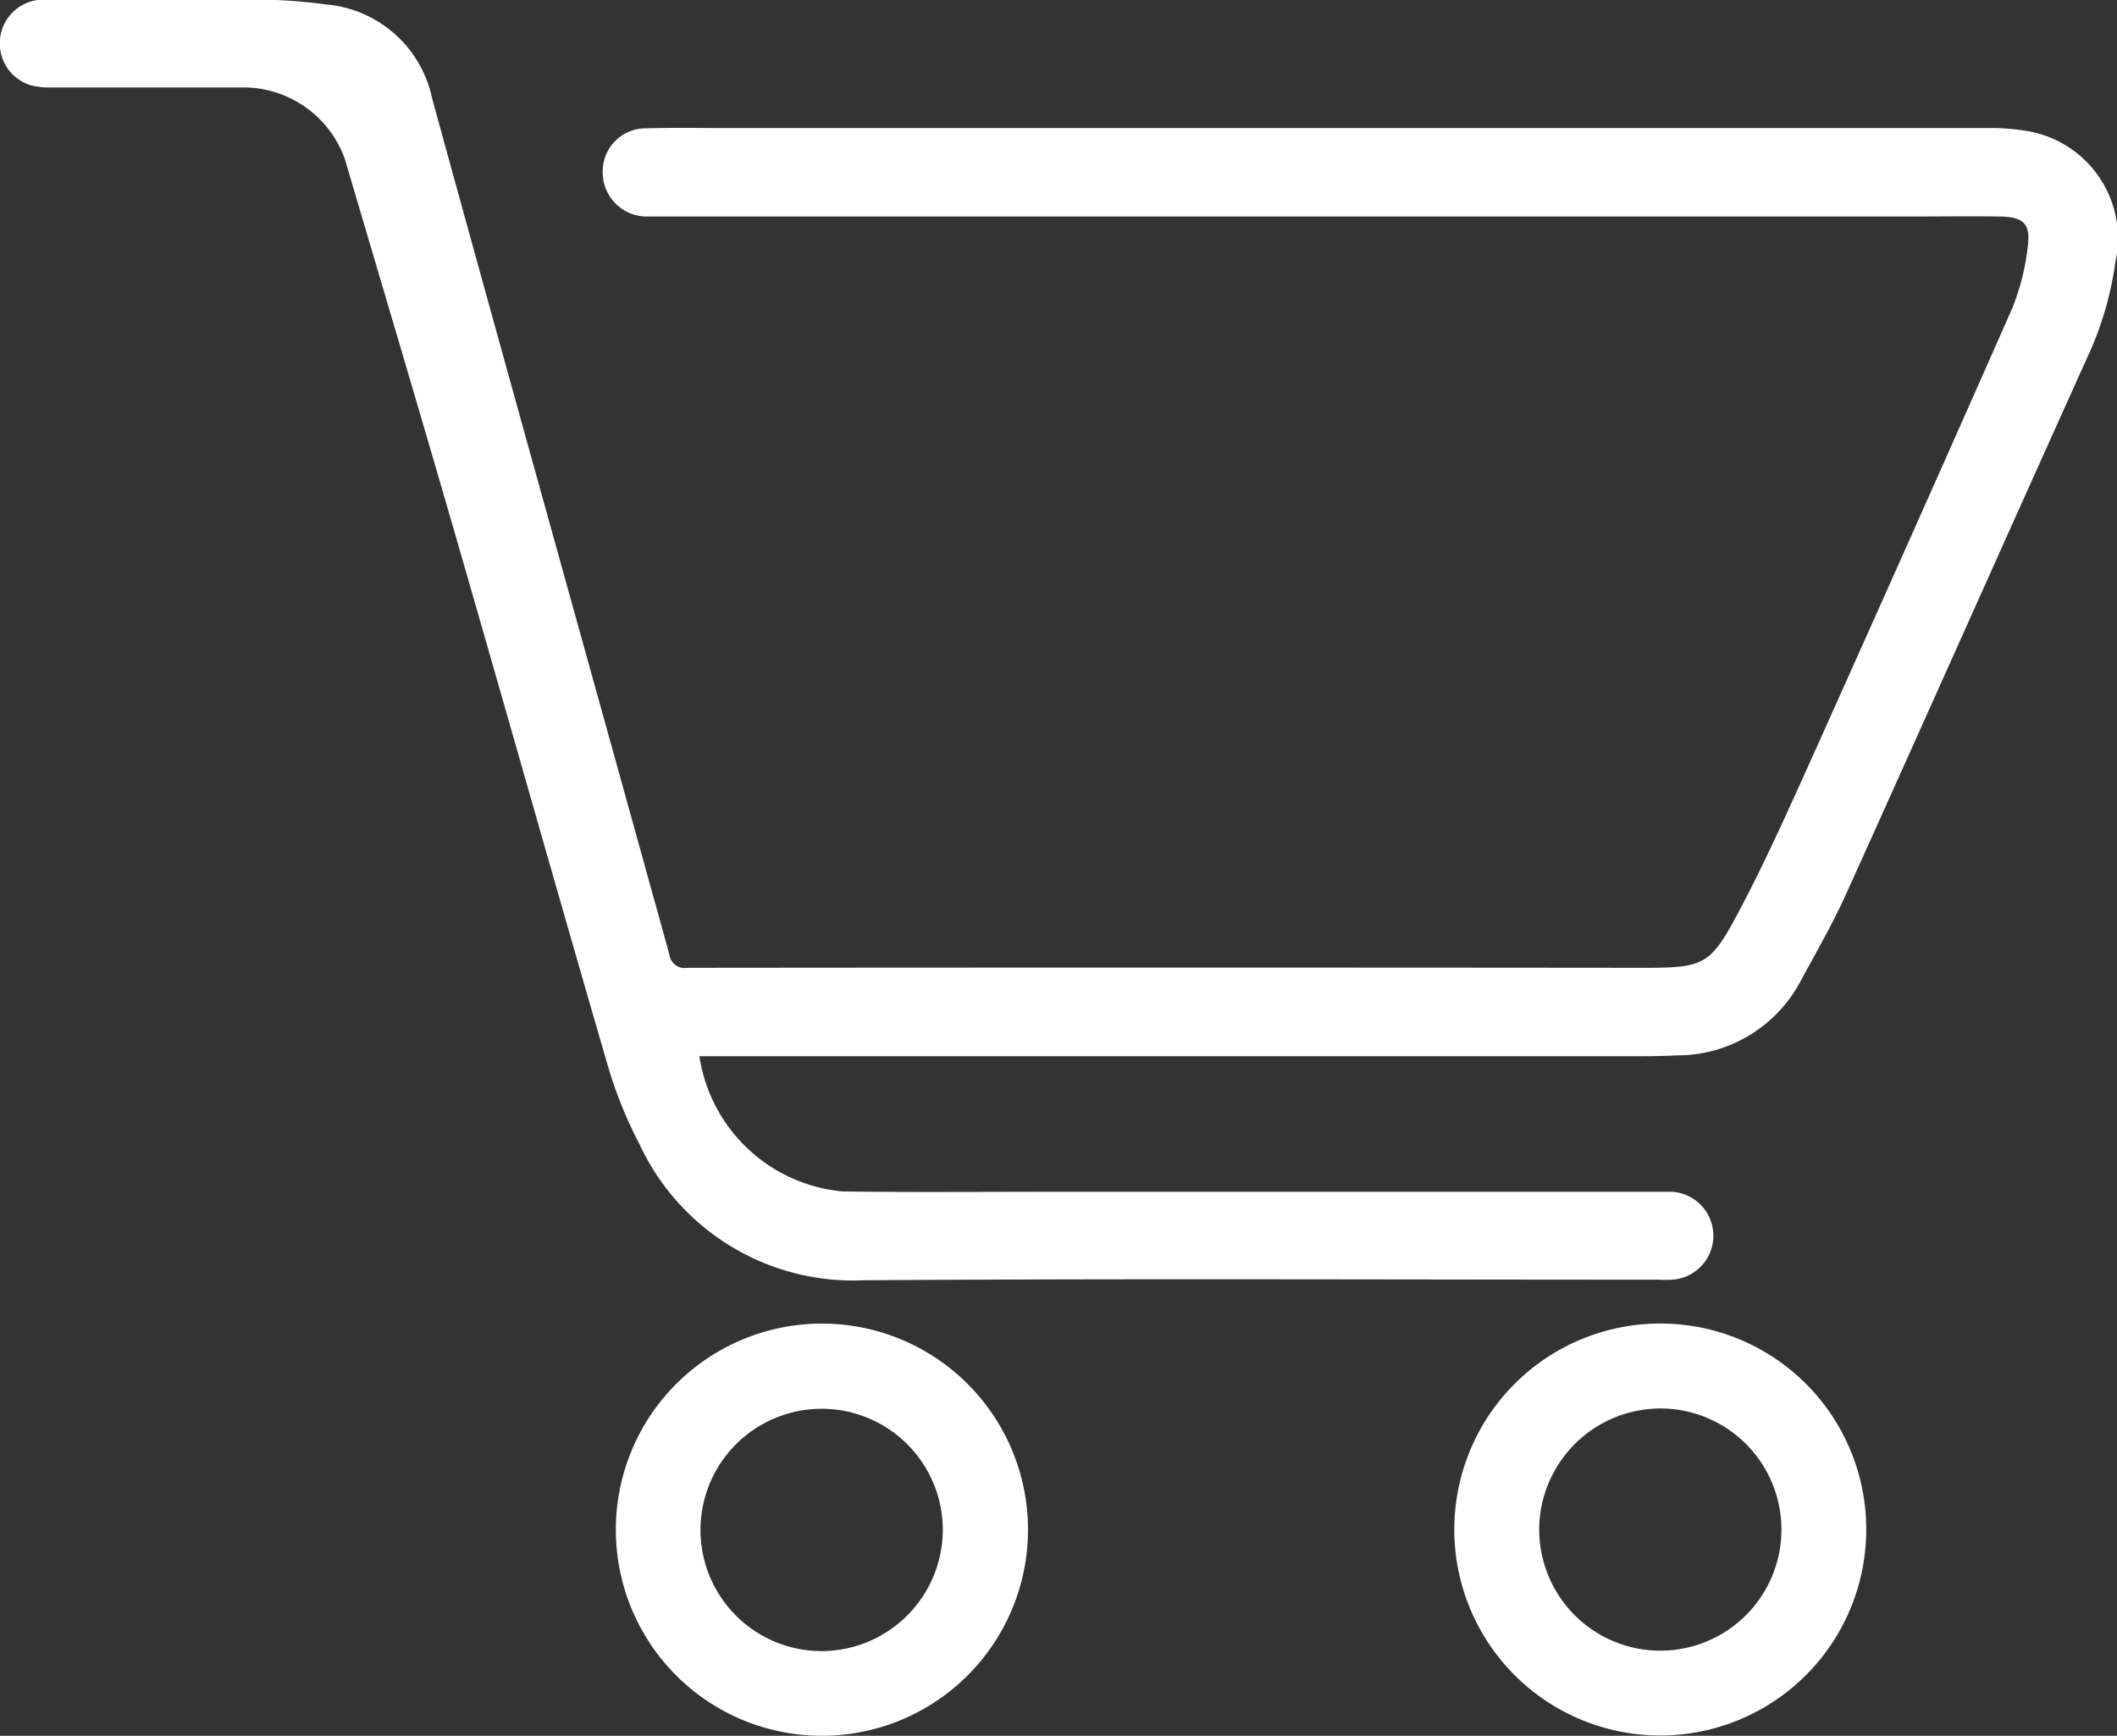
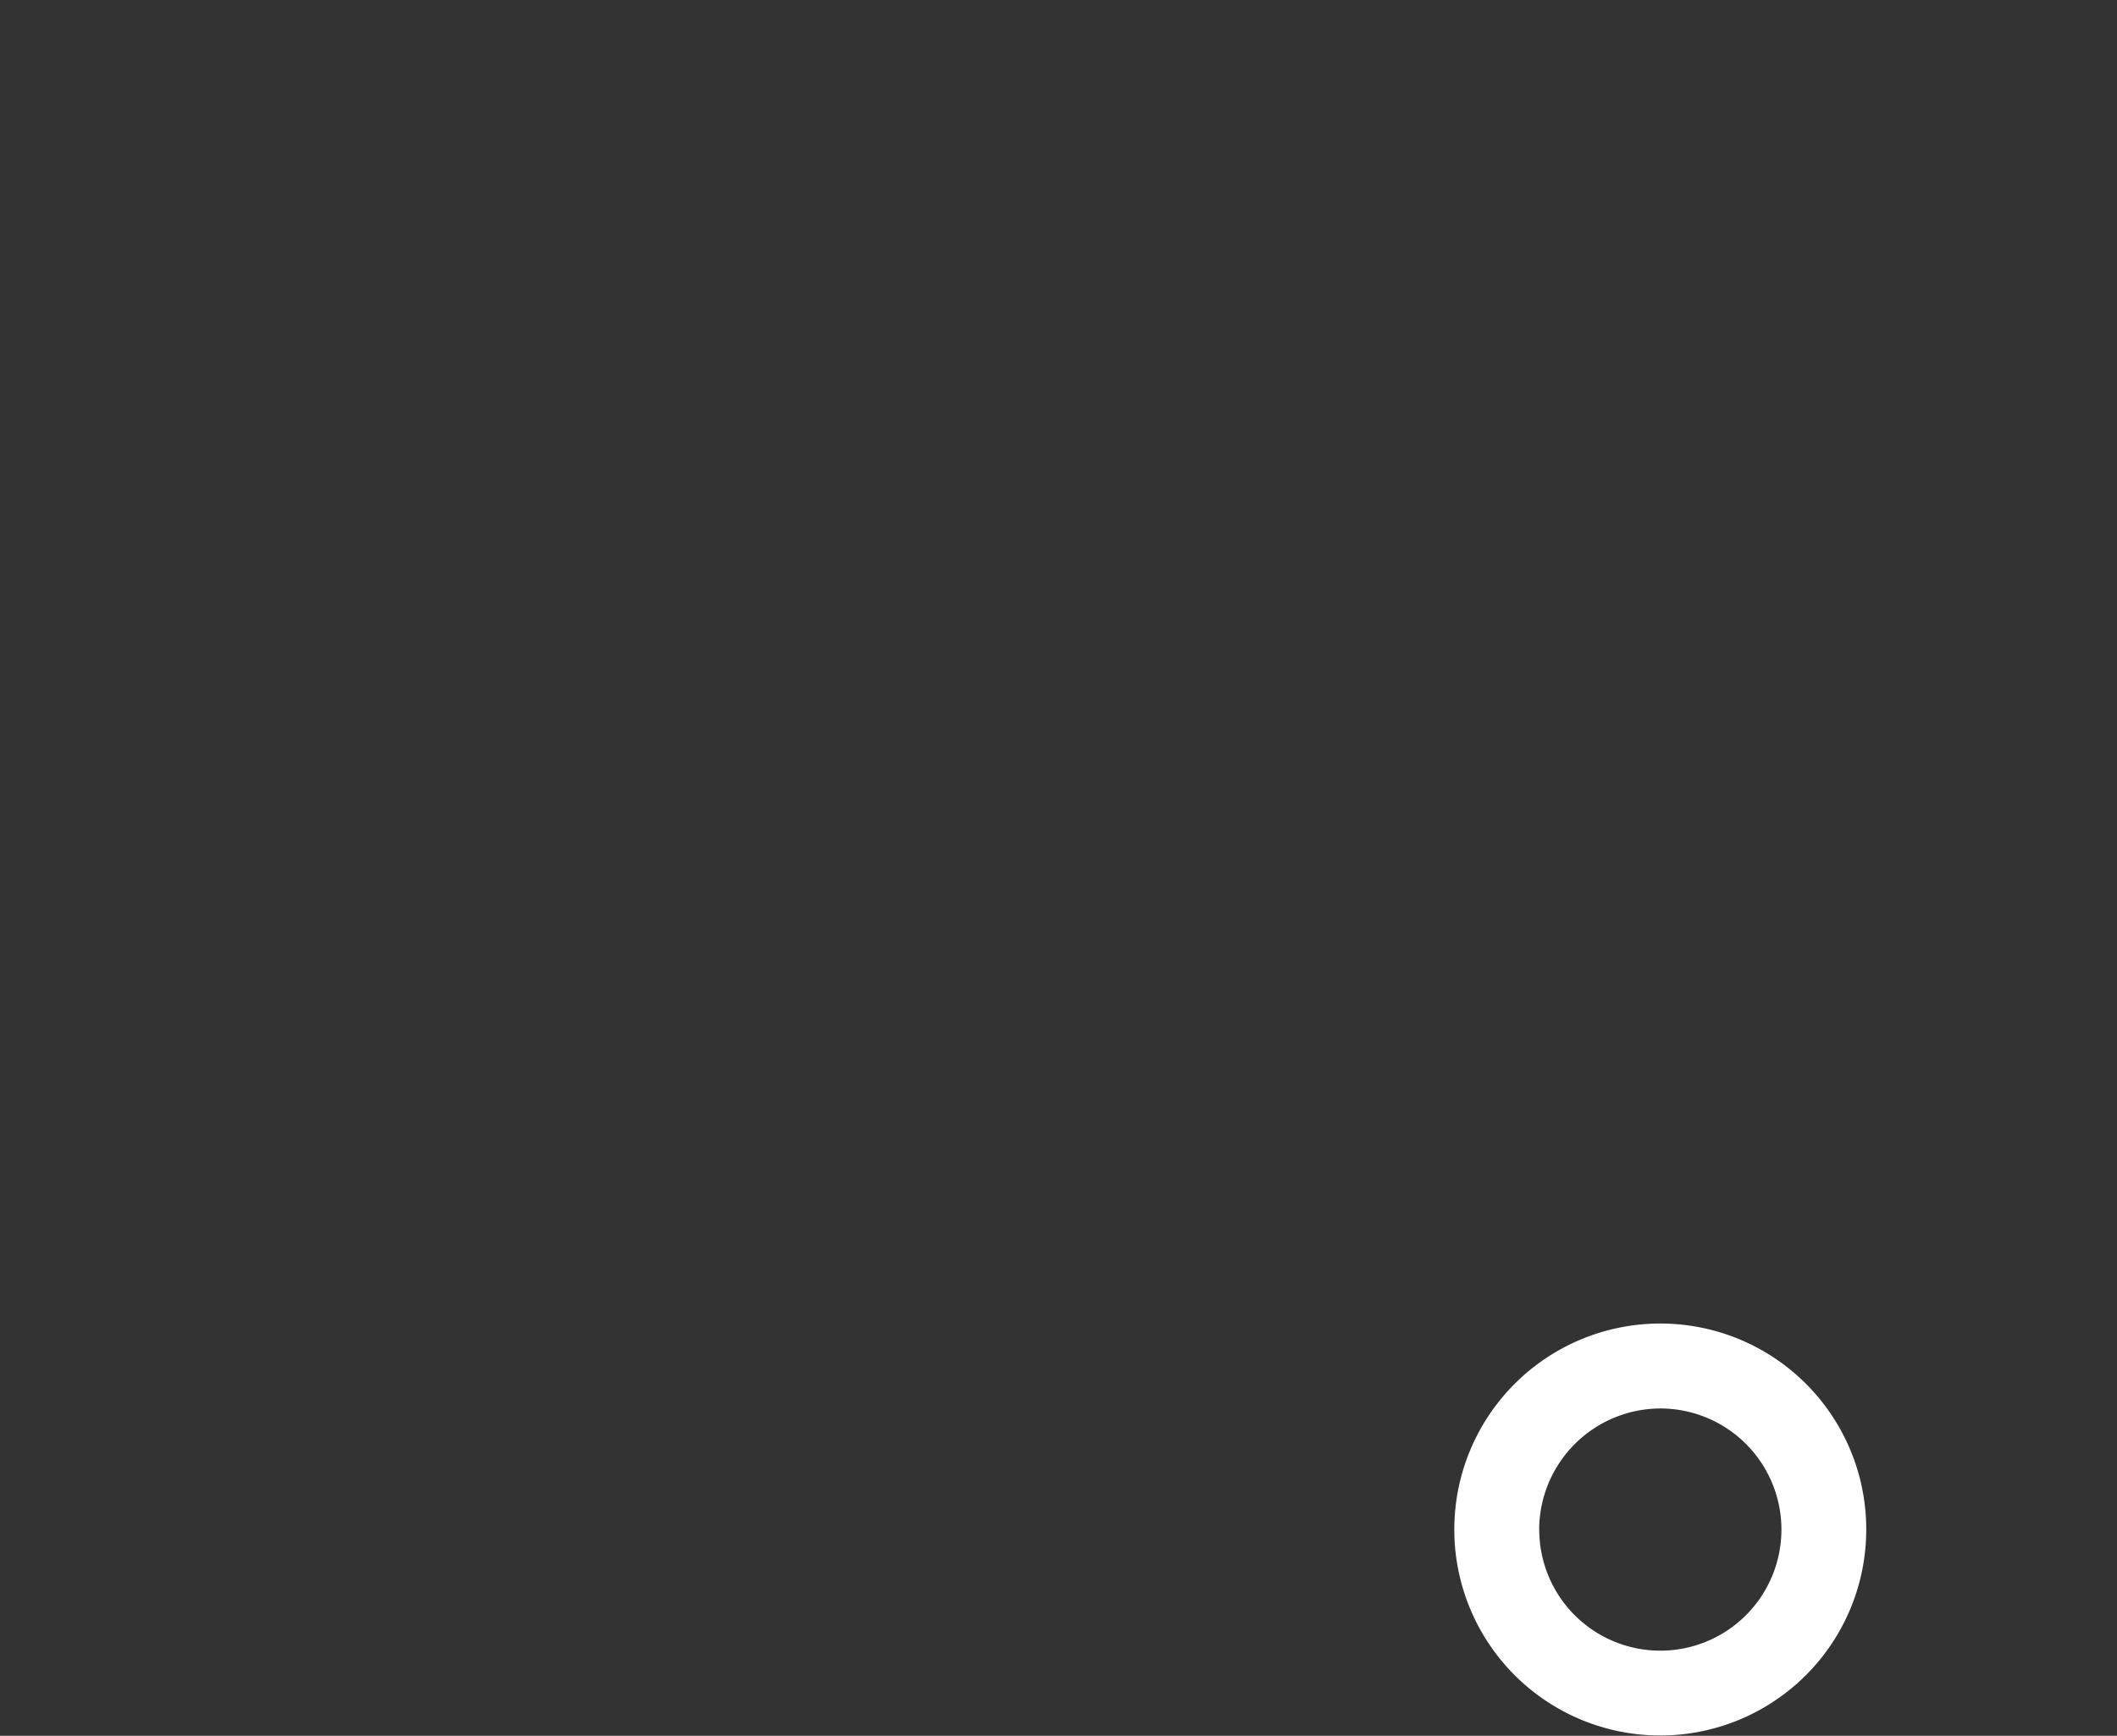
<svg xmlns="http://www.w3.org/2000/svg" width="36.59" height="30" viewBox="0 0 36.59 30">
  <rect x="0" y="0" width="36.59" height="30" fill="#333333" stroke="none" />
  <g id="Group_44" data-name="Group 44" transform="translate(-185.079 -245.784)">
-     <path id="Path_79" data-name="Path 79" d="M197.168,264.043a2.759,2.759,0,0,0,2.474,2.333c1.188.017,2.377.006,3.566.006H213.7c.091,0,.183,0,.274,0a.761.761,0,0,1,.01,1.519,2.411,2.411,0,0,1-.251,0c-4.573,0-9.145-.021-13.718.01a4.073,4.073,0,0,1-3.886-2.358,7.4,7.4,0,0,1-.559-1.4c-.889-3.056-1.752-6.119-2.636-9.177-.622-2.151-1.262-4.3-1.895-6.444a1.862,1.862,0,0,0-1.748-1.237c-1.1,0-2.21,0-3.315,0a1.329,1.329,0,0,1-.361-.036.757.757,0,0,1,.236-1.482c1.212,0,2.423-.008,3.635,0a9.113,9.113,0,0,1,1.229.084,2.052,2.052,0,0,1,1.833,1.625c1.355,4.934,2.735,9.862,4.1,14.793a.267.267,0,0,0,.314.232q8.231-.008,16.462,0c1.124,0,1.21-.024,1.736-1.024.447-.848.839-1.726,1.233-2.6q1.743-3.876,3.46-7.763a4,4,0,0,0,.271-1.055c.058-.422-.065-.537-.491-.543-.5-.007-.991,0-1.486,0l-21.742,0c-.046,0-.092,0-.137,0a.76.76,0,0,1-.771-.744.743.743,0,0,1,.752-.78c.457-.015.914-.005,1.371-.005q10.894,0,21.788,0a3.834,3.834,0,0,1,.66.044,1.88,1.88,0,0,1,1.574,2.266,5.746,5.746,0,0,1-.479,1.638c-1.4,3.1-2.779,6.2-4.178,9.295-.235.519-.522,1.015-.794,1.517a2.408,2.408,0,0,1-2.136,1.267c-.228.013-.457.015-.685.015H197.168Z" fill="#fff" />
-     <path id="Path_80" data-name="Path 80" d="M205.84,293.969a3.562,3.562,0,1,1,3.564,3.557A3.561,3.561,0,0,1,205.84,293.969Zm5.651-.019a2.094,2.094,0,1,0-2.054,2.112A2.1,2.1,0,0,0,211.491,293.95Z" transform="translate(-10.117 -21.742)" fill="#fff" />
    <path id="Path_81" data-name="Path 81" d="M241.227,293.969a3.56,3.56,0,1,1-3.556-3.568A3.557,3.557,0,0,1,241.227,293.969Zm-5.652,0a2.093,2.093,0,1,0,2.092-2.1A2.1,2.1,0,0,0,235.574,293.967Z" transform="translate(-23.892 -21.742)" fill="#fff" />
  </g>
</svg>